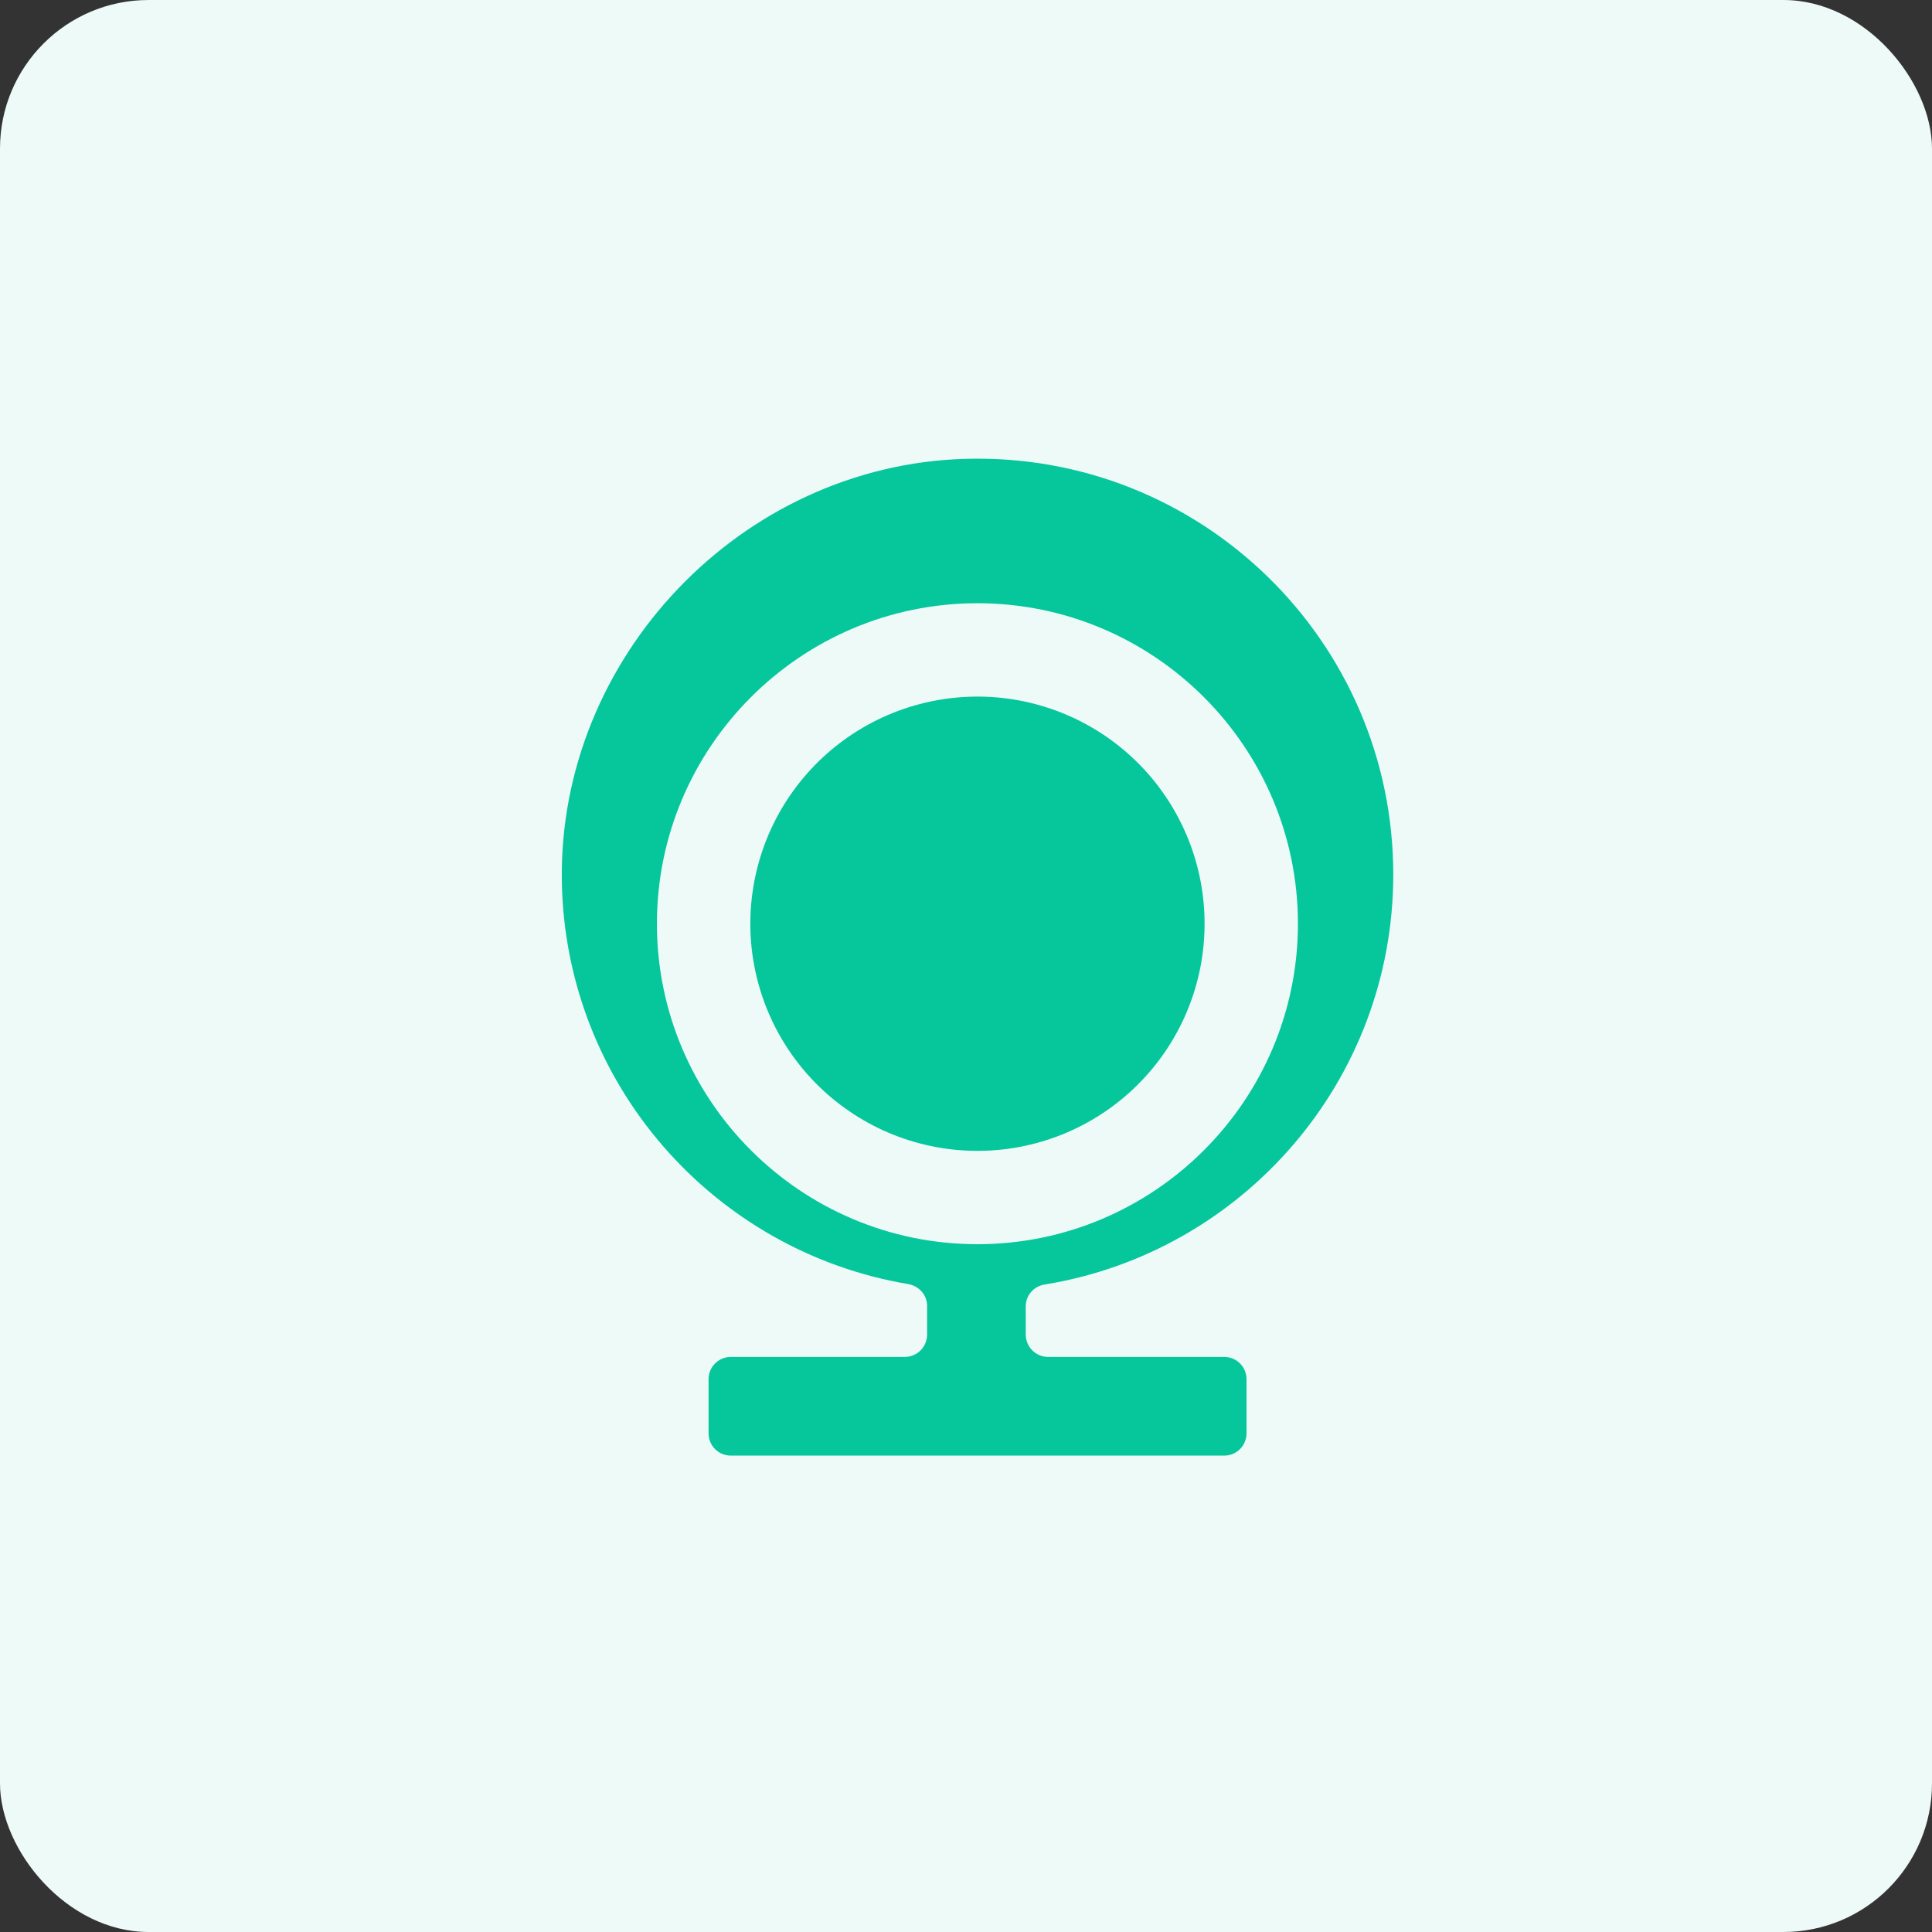
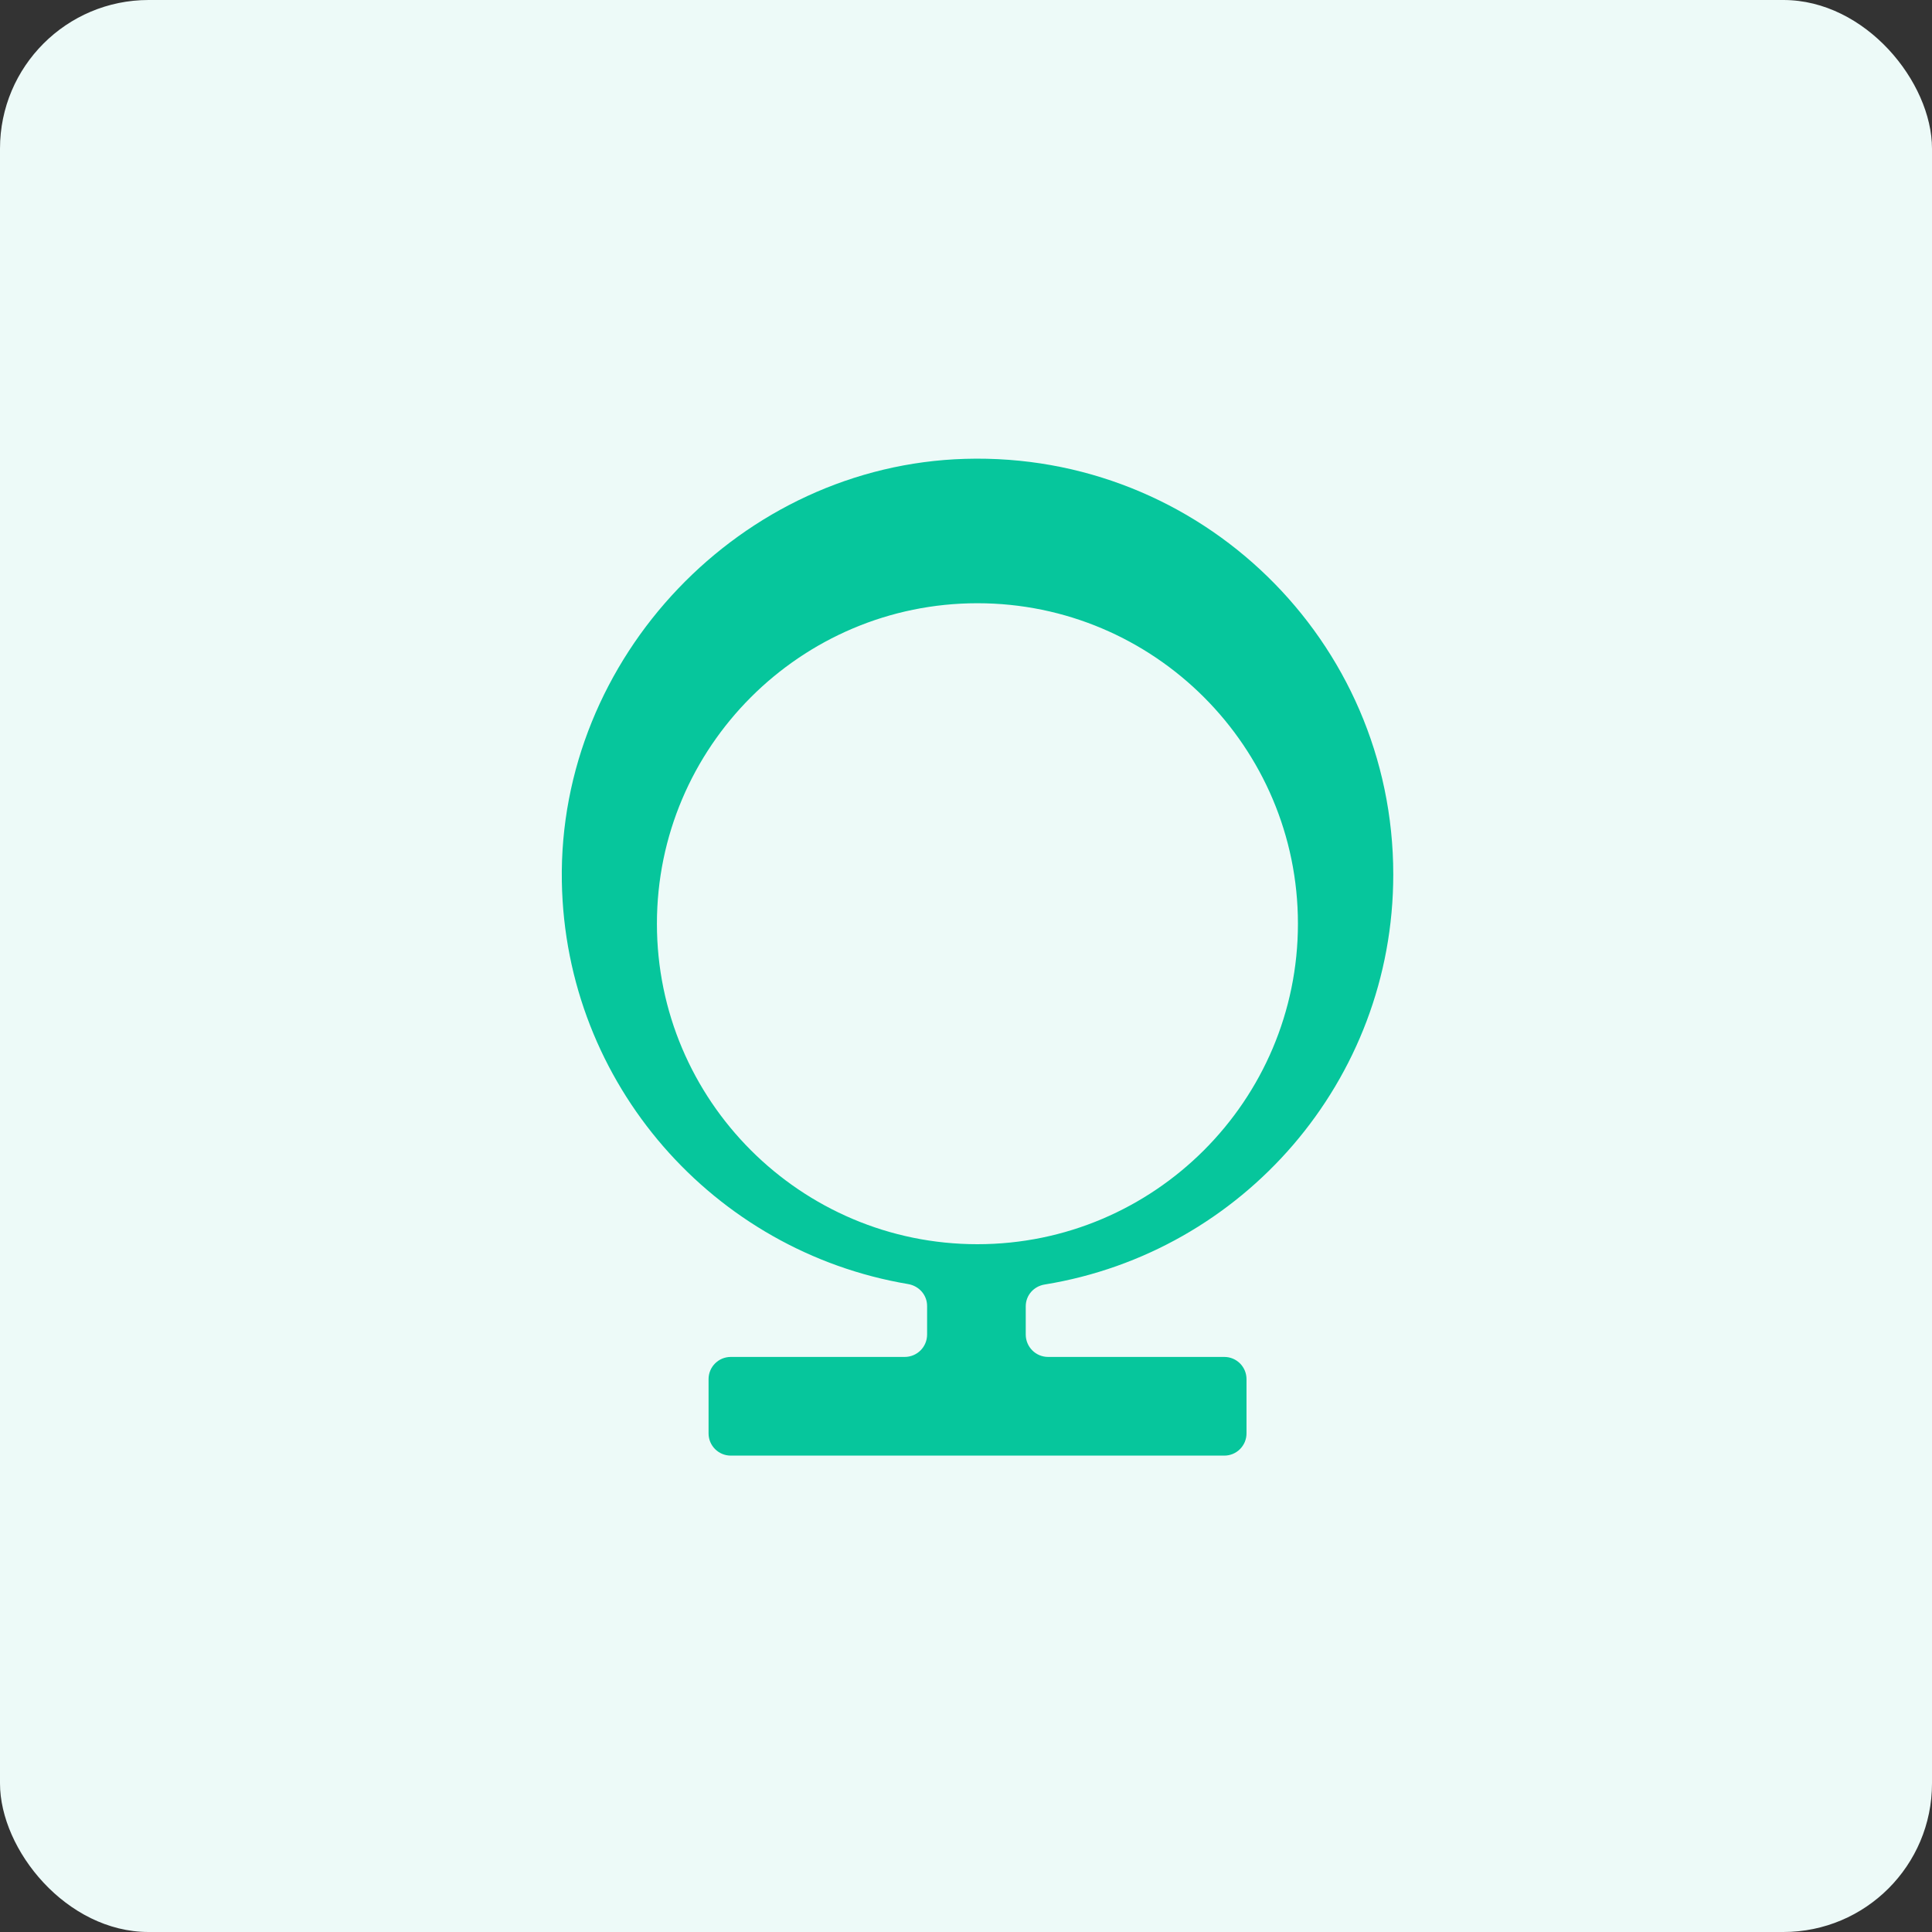
<svg xmlns="http://www.w3.org/2000/svg" width="52" height="52" viewBox="0 0 52 52" fill="none">
  <rect x="0" y="0" width="52" height="52" fill="#333333" stroke="none" />
  <rect width="52" height="52" rx="4" fill="#EDFAF8" />
  <path d="M28.122 34.572C33.44 33.706 37.5 29.097 37.5 23.536C37.5 17.245 32.306 12.165 25.976 12.35C19.952 12.525 15.022 17.697 15.122 23.725C15.214 29.182 19.214 33.681 24.443 34.561C24.735 34.611 24.953 34.854 24.953 35.15V35.919C24.953 36.255 24.682 36.522 24.35 36.522H19.67C19.338 36.522 19.071 36.789 19.071 37.121V38.579C19.071 38.91 19.338 39.178 19.67 39.178H32.952C33.283 39.178 33.55 38.91 33.55 38.579V37.121C33.55 36.789 33.283 36.522 32.952 36.522H28.211C27.876 36.522 27.608 36.251 27.608 35.919V35.16C27.608 34.861 27.826 34.618 28.122 34.572ZM26.307 33.488C21.549 33.488 17.681 29.617 17.681 24.862C17.681 20.107 21.552 16.236 26.307 16.236C31.066 16.236 34.934 20.107 34.934 24.862C34.934 29.617 31.066 33.488 26.307 33.488Z" fill="#06C69C" />
-   <path d="M20.274 25.841C20.403 26.634 20.686 27.393 21.108 28.076C21.53 28.759 22.082 29.352 22.734 29.821C23.385 30.291 24.122 30.628 24.904 30.812C25.685 30.997 26.495 31.025 27.287 30.897C28.08 30.768 28.839 30.485 29.522 30.063C30.205 29.641 30.798 29.088 31.268 28.437C31.737 27.786 32.074 27.049 32.258 26.267C32.443 25.486 32.471 24.676 32.343 23.884C32.083 22.283 31.199 20.851 29.884 19.903C28.568 18.955 26.93 18.568 25.33 18.828C23.729 19.088 22.298 19.972 21.349 21.288C20.401 22.603 20.015 24.241 20.274 25.841Z" fill="#06C69C" />
</svg>